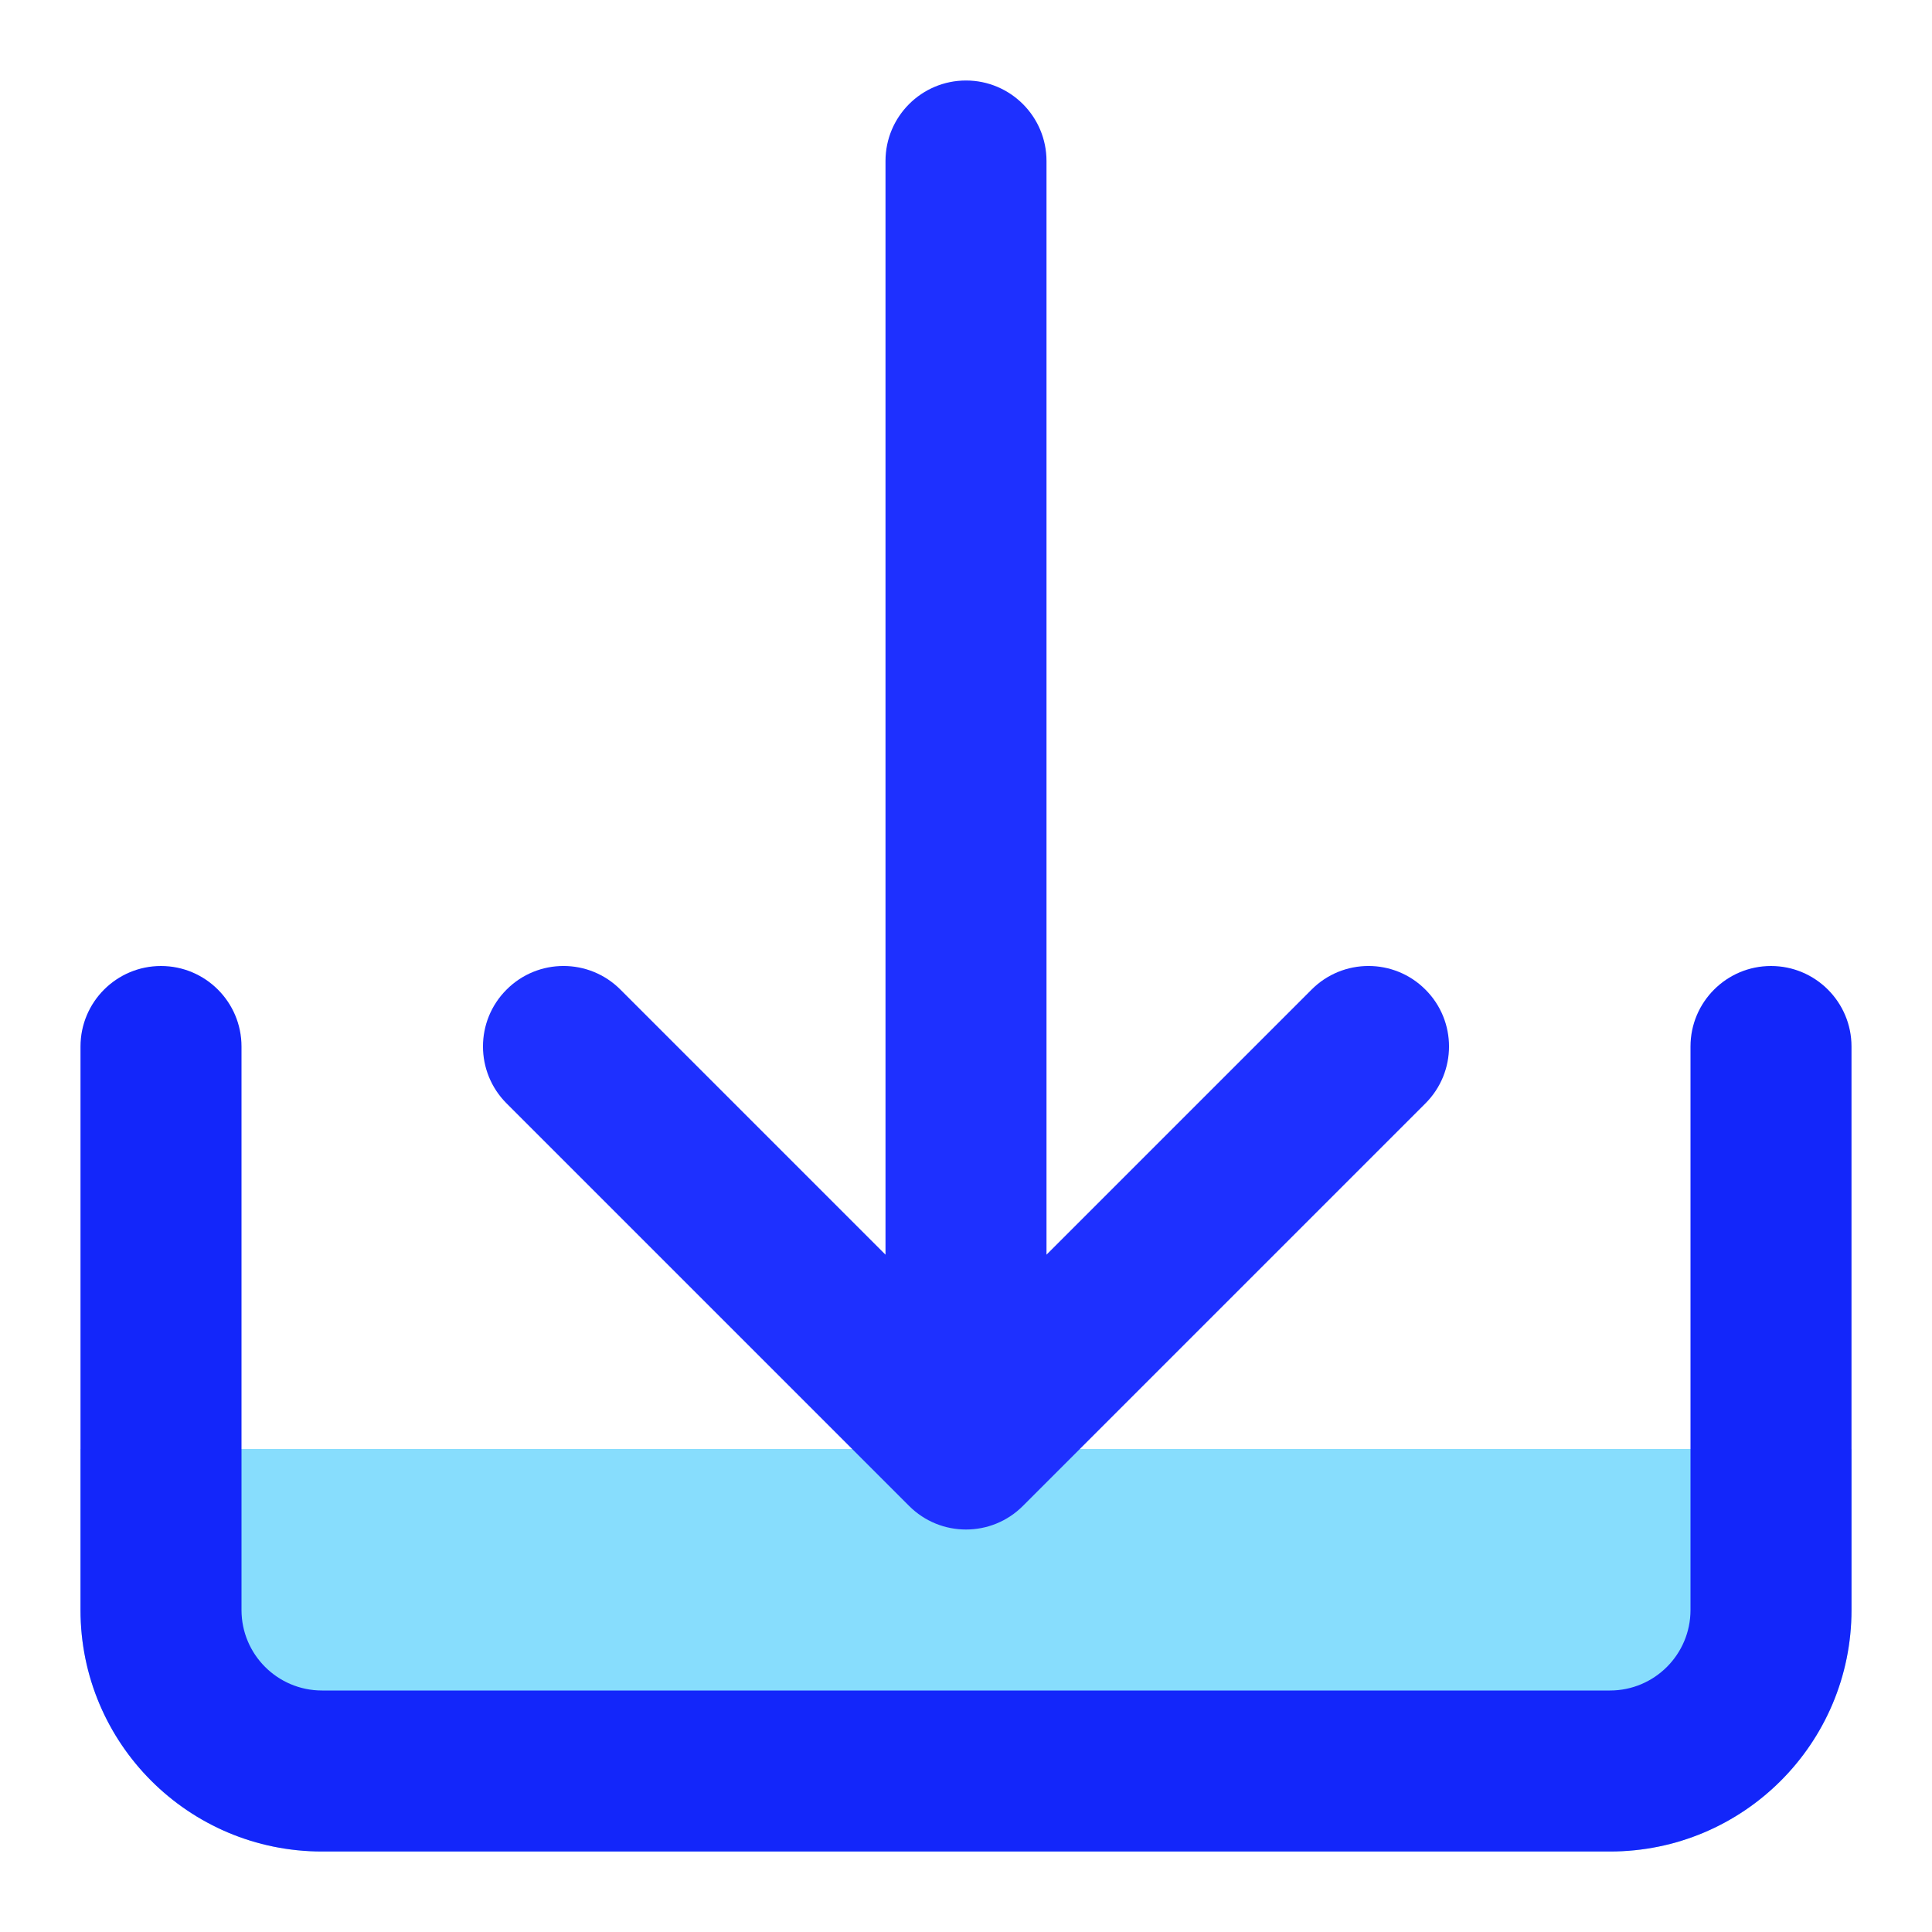
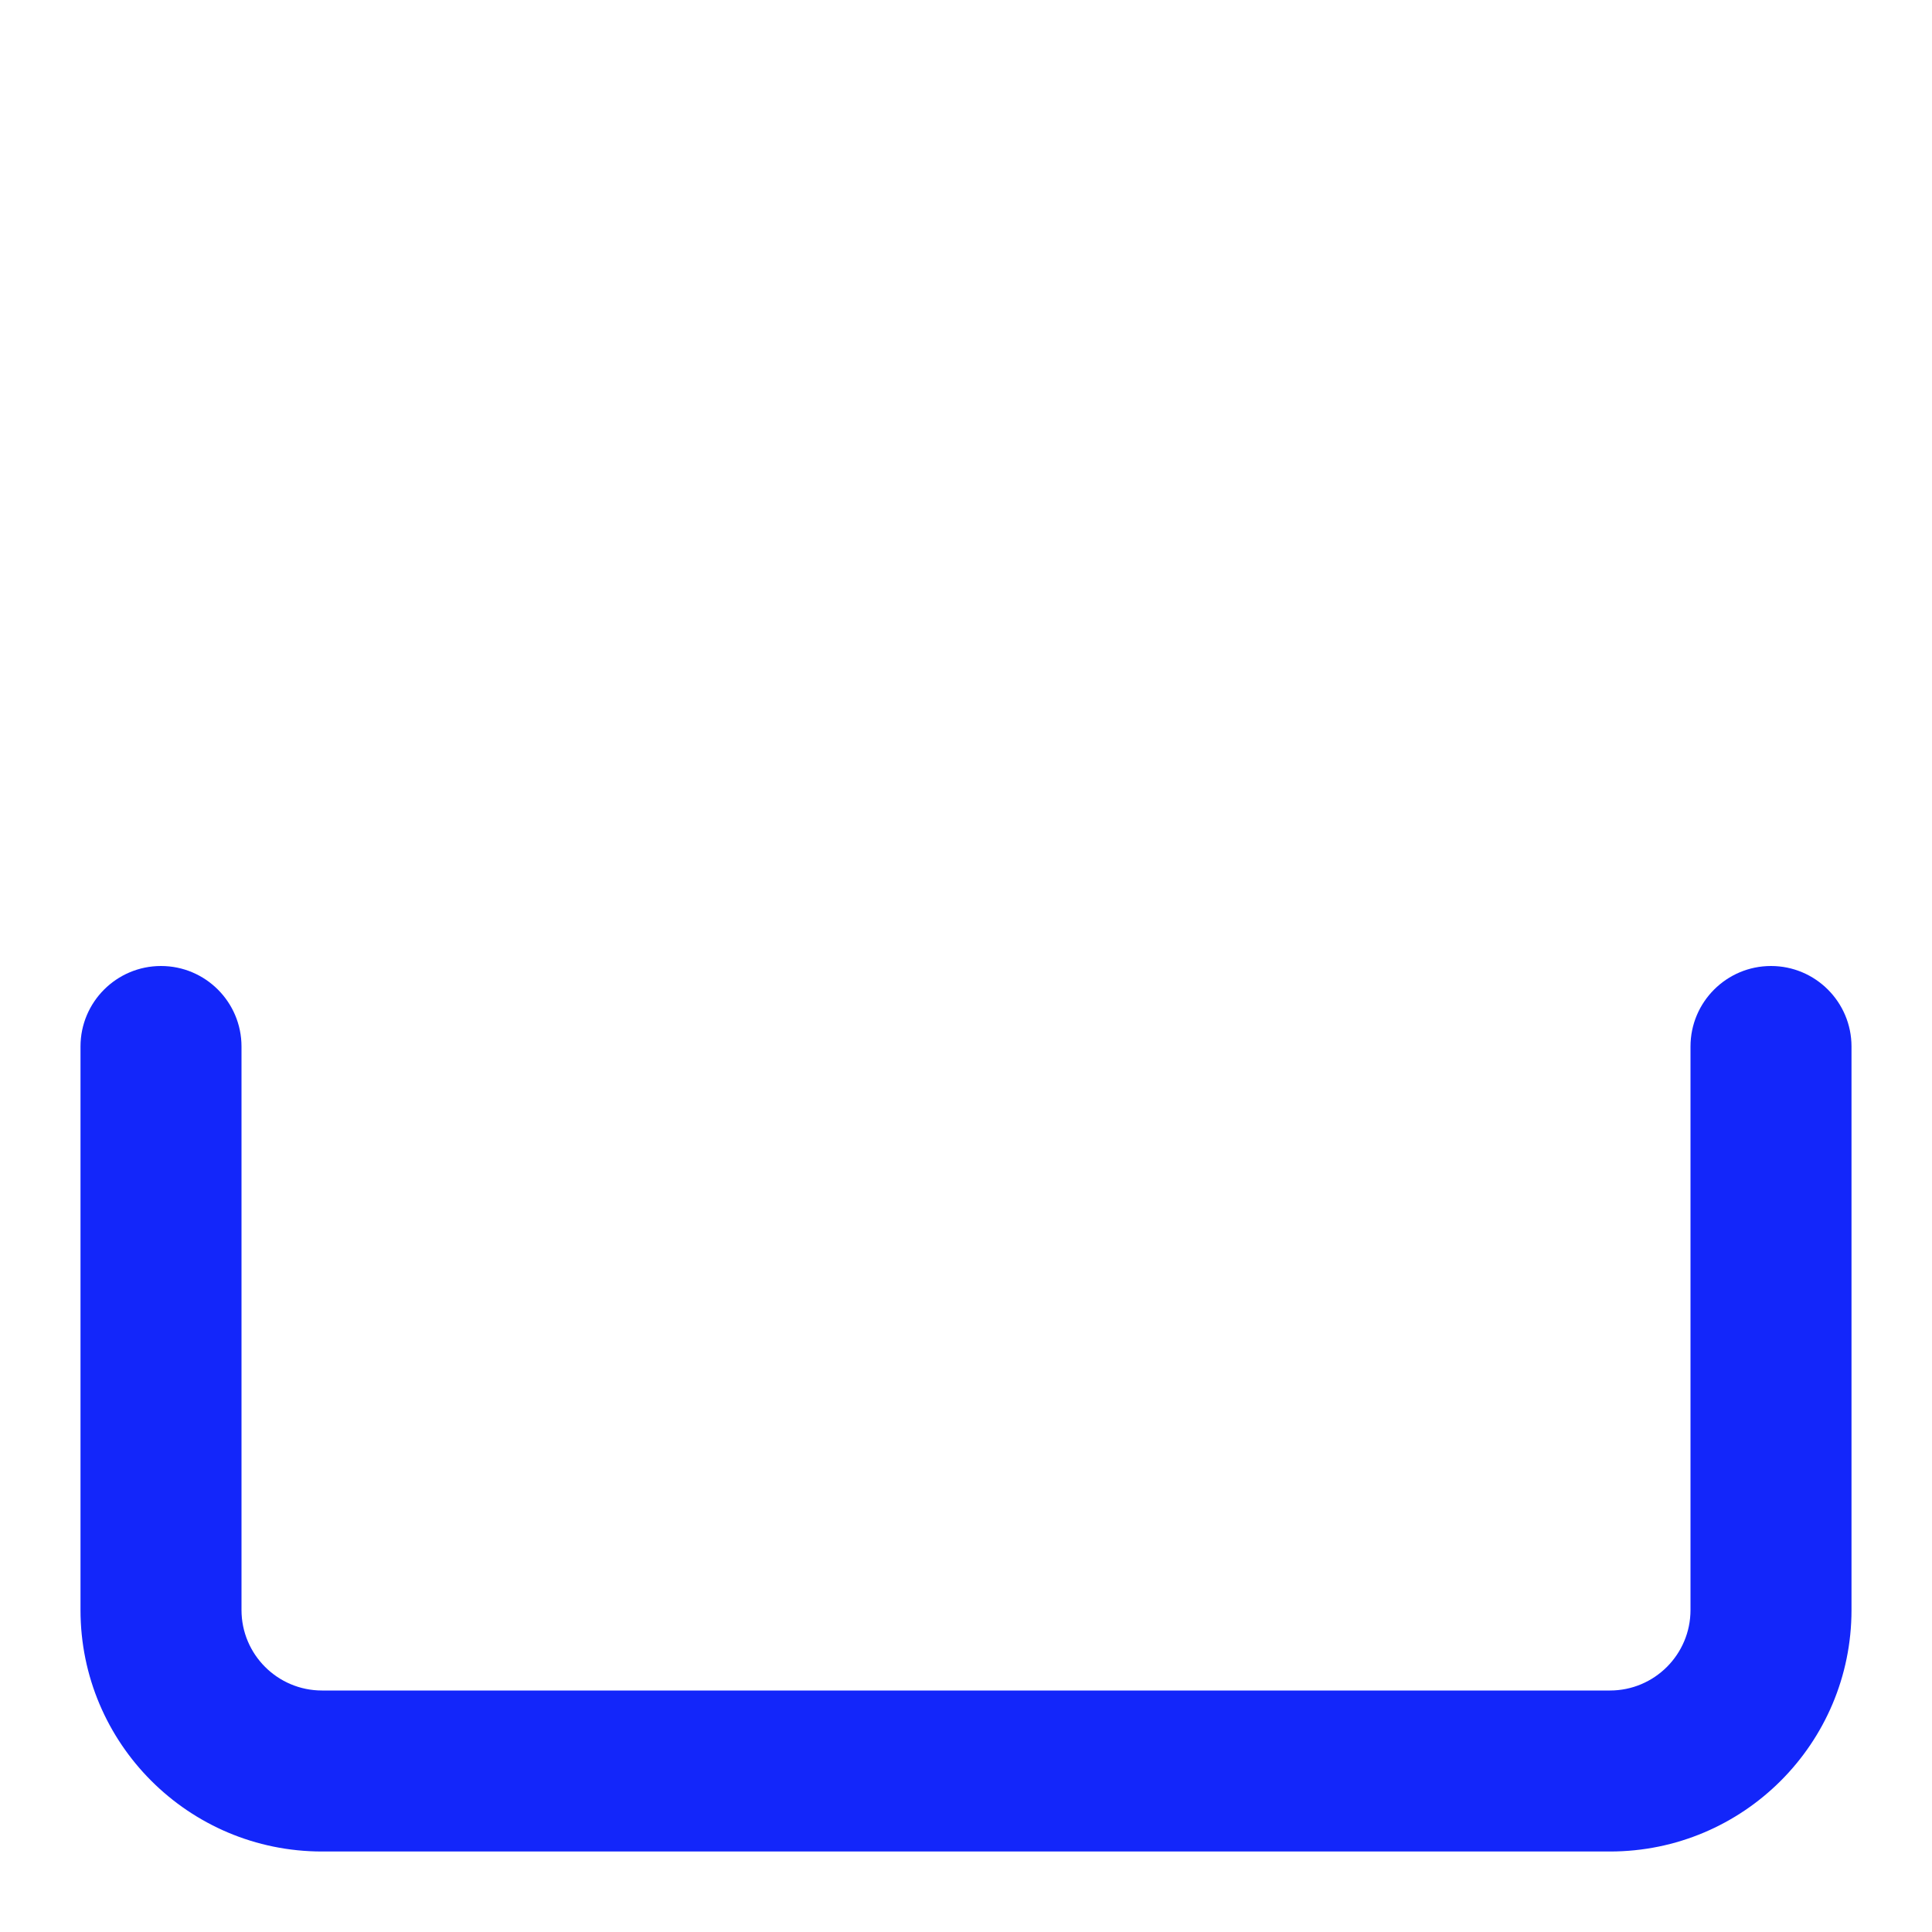
<svg xmlns="http://www.w3.org/2000/svg" fill="none" viewBox="0 0 24 24" id="Download">
-   <path fill="#87ddfd" fill-rule="evenodd" d="M23 18V20C23 21.657 21.657 23 20 23H4C2.343 23 1 21.657 1 20V18H23Z" clip-rule="evenodd" class="colorc4e6ff svgShape" />
  <path fill="#1326fa" fill-rule="evenodd" d="M2 12C2.552 12 3 12.448 3 13V20C3 20.552 3.448 21 4 21H20C20.552 21 21 20.552 21 20V13C21 12.448 21.448 12 22 12C22.552 12 23 12.448 23 13V20C23 21.657 21.657 23 20 23H4C2.343 23 1 21.657 1 20V13C1 12.448 1.448 12 2 12Z" clip-rule="evenodd" class="color024493 svgShape" />
-   <path fill="#1e30ff" d="M11 15.586L7.707 12.293C7.317 11.902 6.683 11.902 6.293 12.293C5.902 12.683 5.902 13.316 6.293 13.707L11.293 18.707C11.683 19.098 12.317 19.098 12.707 18.707L17.707 13.707C18.098 13.316 18.098 12.683 17.707 12.293C17.317 11.902 16.683 11.902 16.293 12.293L13 15.586V2C13 1.448 12.552 1 12 1C11.448 1 11 1.448 11 2V15.586Z" class="color1e93ff svgShape" />
</svg>